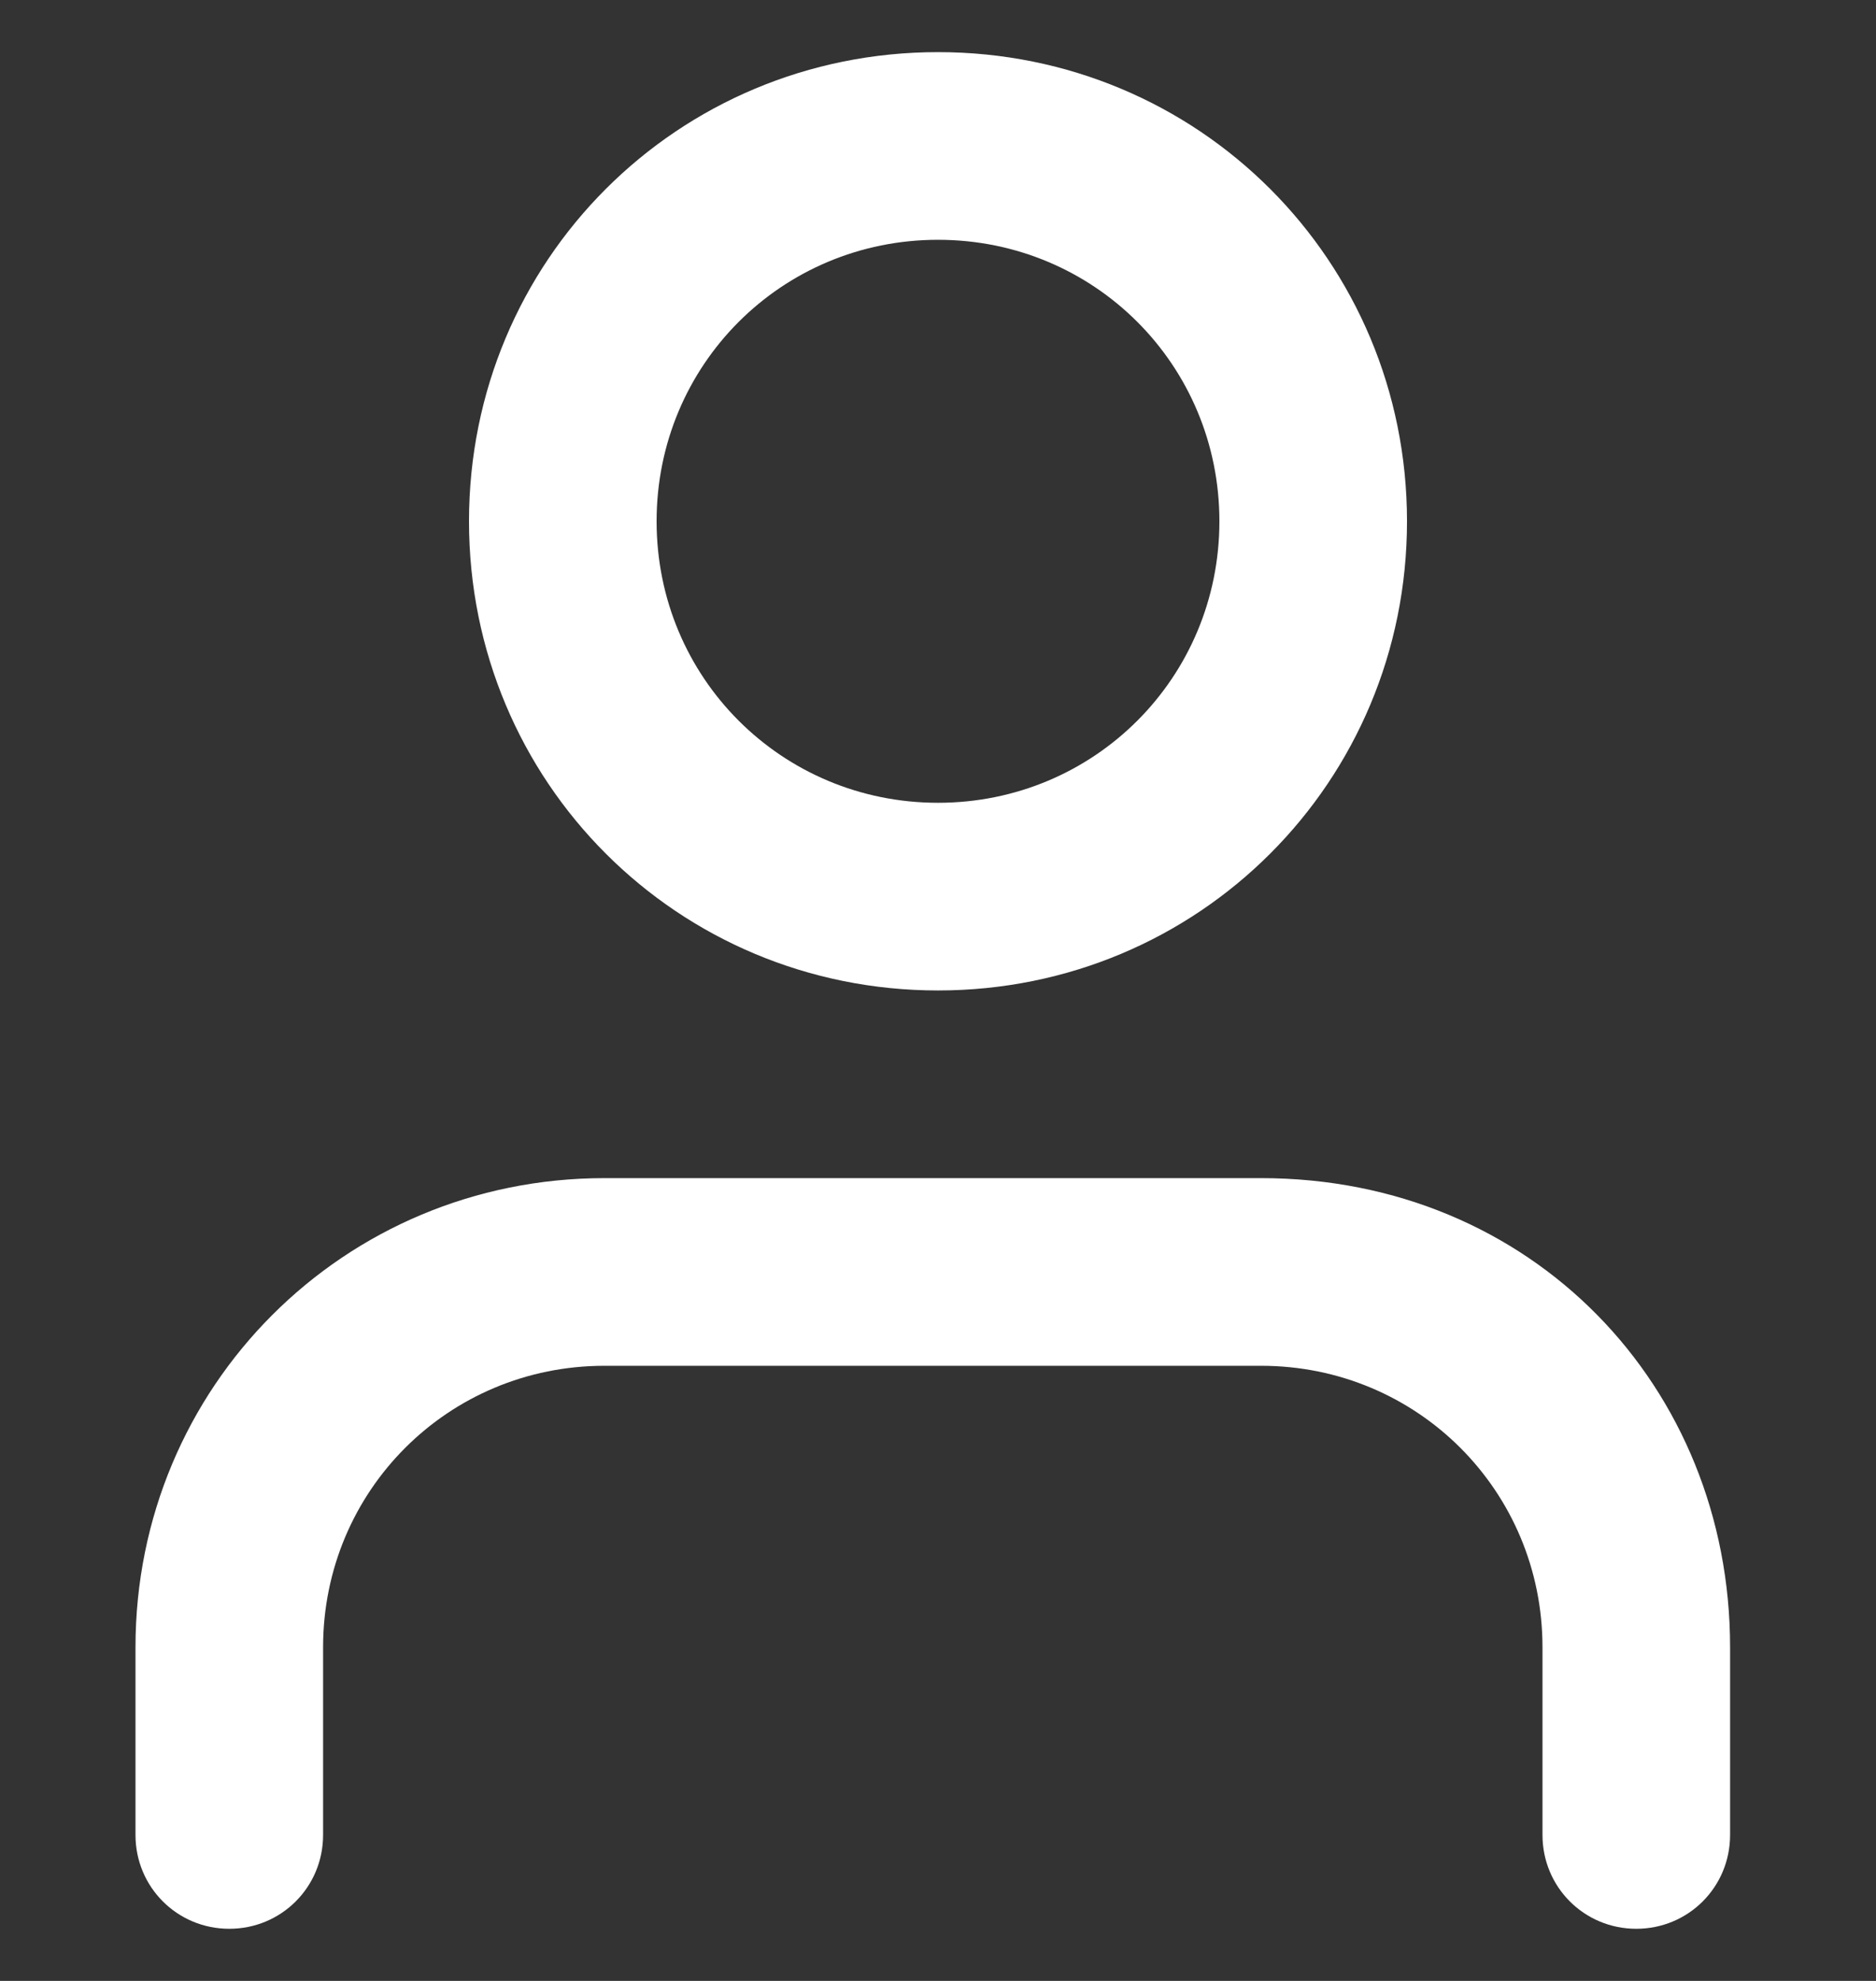
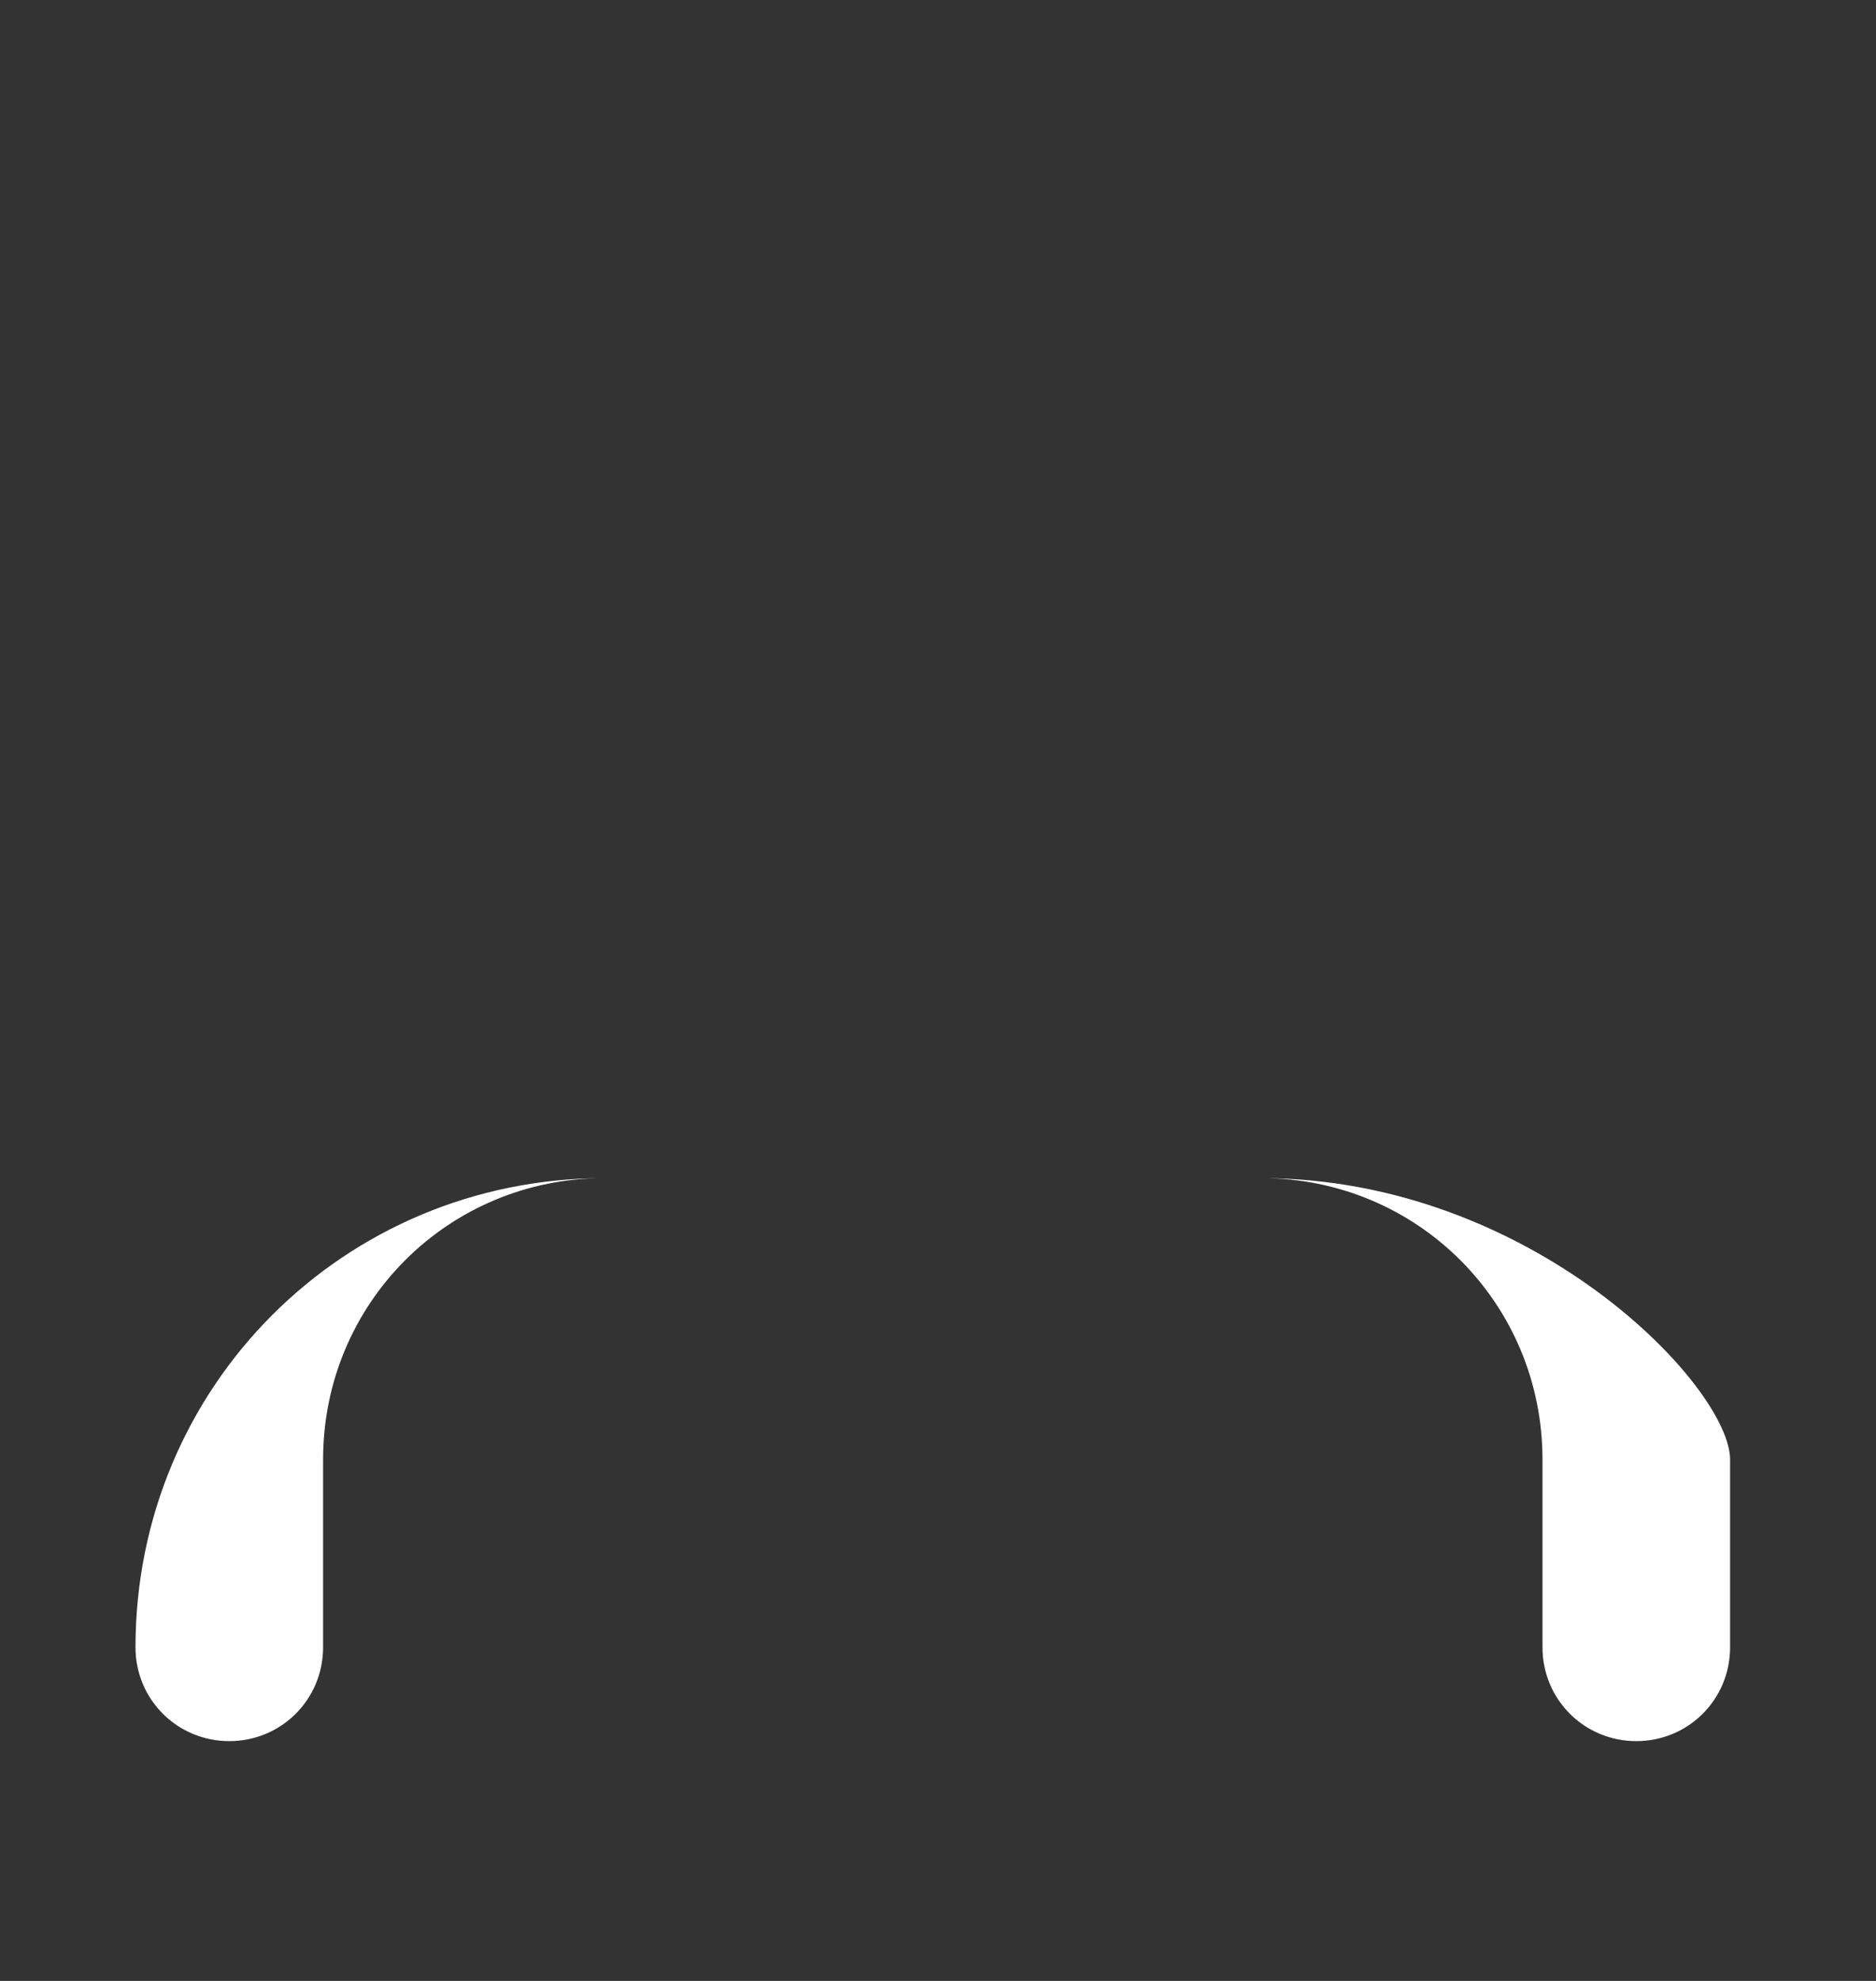
<svg xmlns="http://www.w3.org/2000/svg" version="1.1" id="Слой_1" x="0px" y="0px" viewBox="0 0 18 19" style="enable-background:new 0 0 18 19;" xml:space="preserve">
  <rect x="0" y="0" width="18" height="19" fill="#333333" stroke="none" />
  <style type="text/css">
	.st0{fill:#FFFFFF;}
</style>
-   <path class="st0" d="M12.1,11.3H5.8c-2.5,0-4.5,2-4.5,4.5v1.8c0,0.5,0.4,0.9,0.9,0.9s0.9-0.4,0.9-0.9v-1.8c0-1.5,1.2-2.7,2.7-2.7  h6.3c1.5,0,2.7,1.2,2.7,2.7v1.8c0,0.5,0.4,0.9,0.9,0.9c0.5,0,0.9-0.4,0.9-0.9v-1.8C16.6,13.3,14.7,11.3,12.1,11.3" />
-   <path class="st0" d="M9,2.3c1.5,0,2.7,1.2,2.7,2.7S10.5,7.7,9,7.7S6.3,6.5,6.3,5S7.5,2.3,9,2.3 M9,9.5c2.5,0,4.5-2,4.5-4.5  s-2-4.5-4.5-4.5S4.5,2.5,4.5,5S6.5,9.5,9,9.5" />
+   <path class="st0" d="M12.1,11.3H5.8c-2.5,0-4.5,2-4.5,4.5c0,0.5,0.4,0.9,0.9,0.9s0.9-0.4,0.9-0.9v-1.8c0-1.5,1.2-2.7,2.7-2.7  h6.3c1.5,0,2.7,1.2,2.7,2.7v1.8c0,0.5,0.4,0.9,0.9,0.9c0.5,0,0.9-0.4,0.9-0.9v-1.8C16.6,13.3,14.7,11.3,12.1,11.3" />
</svg>